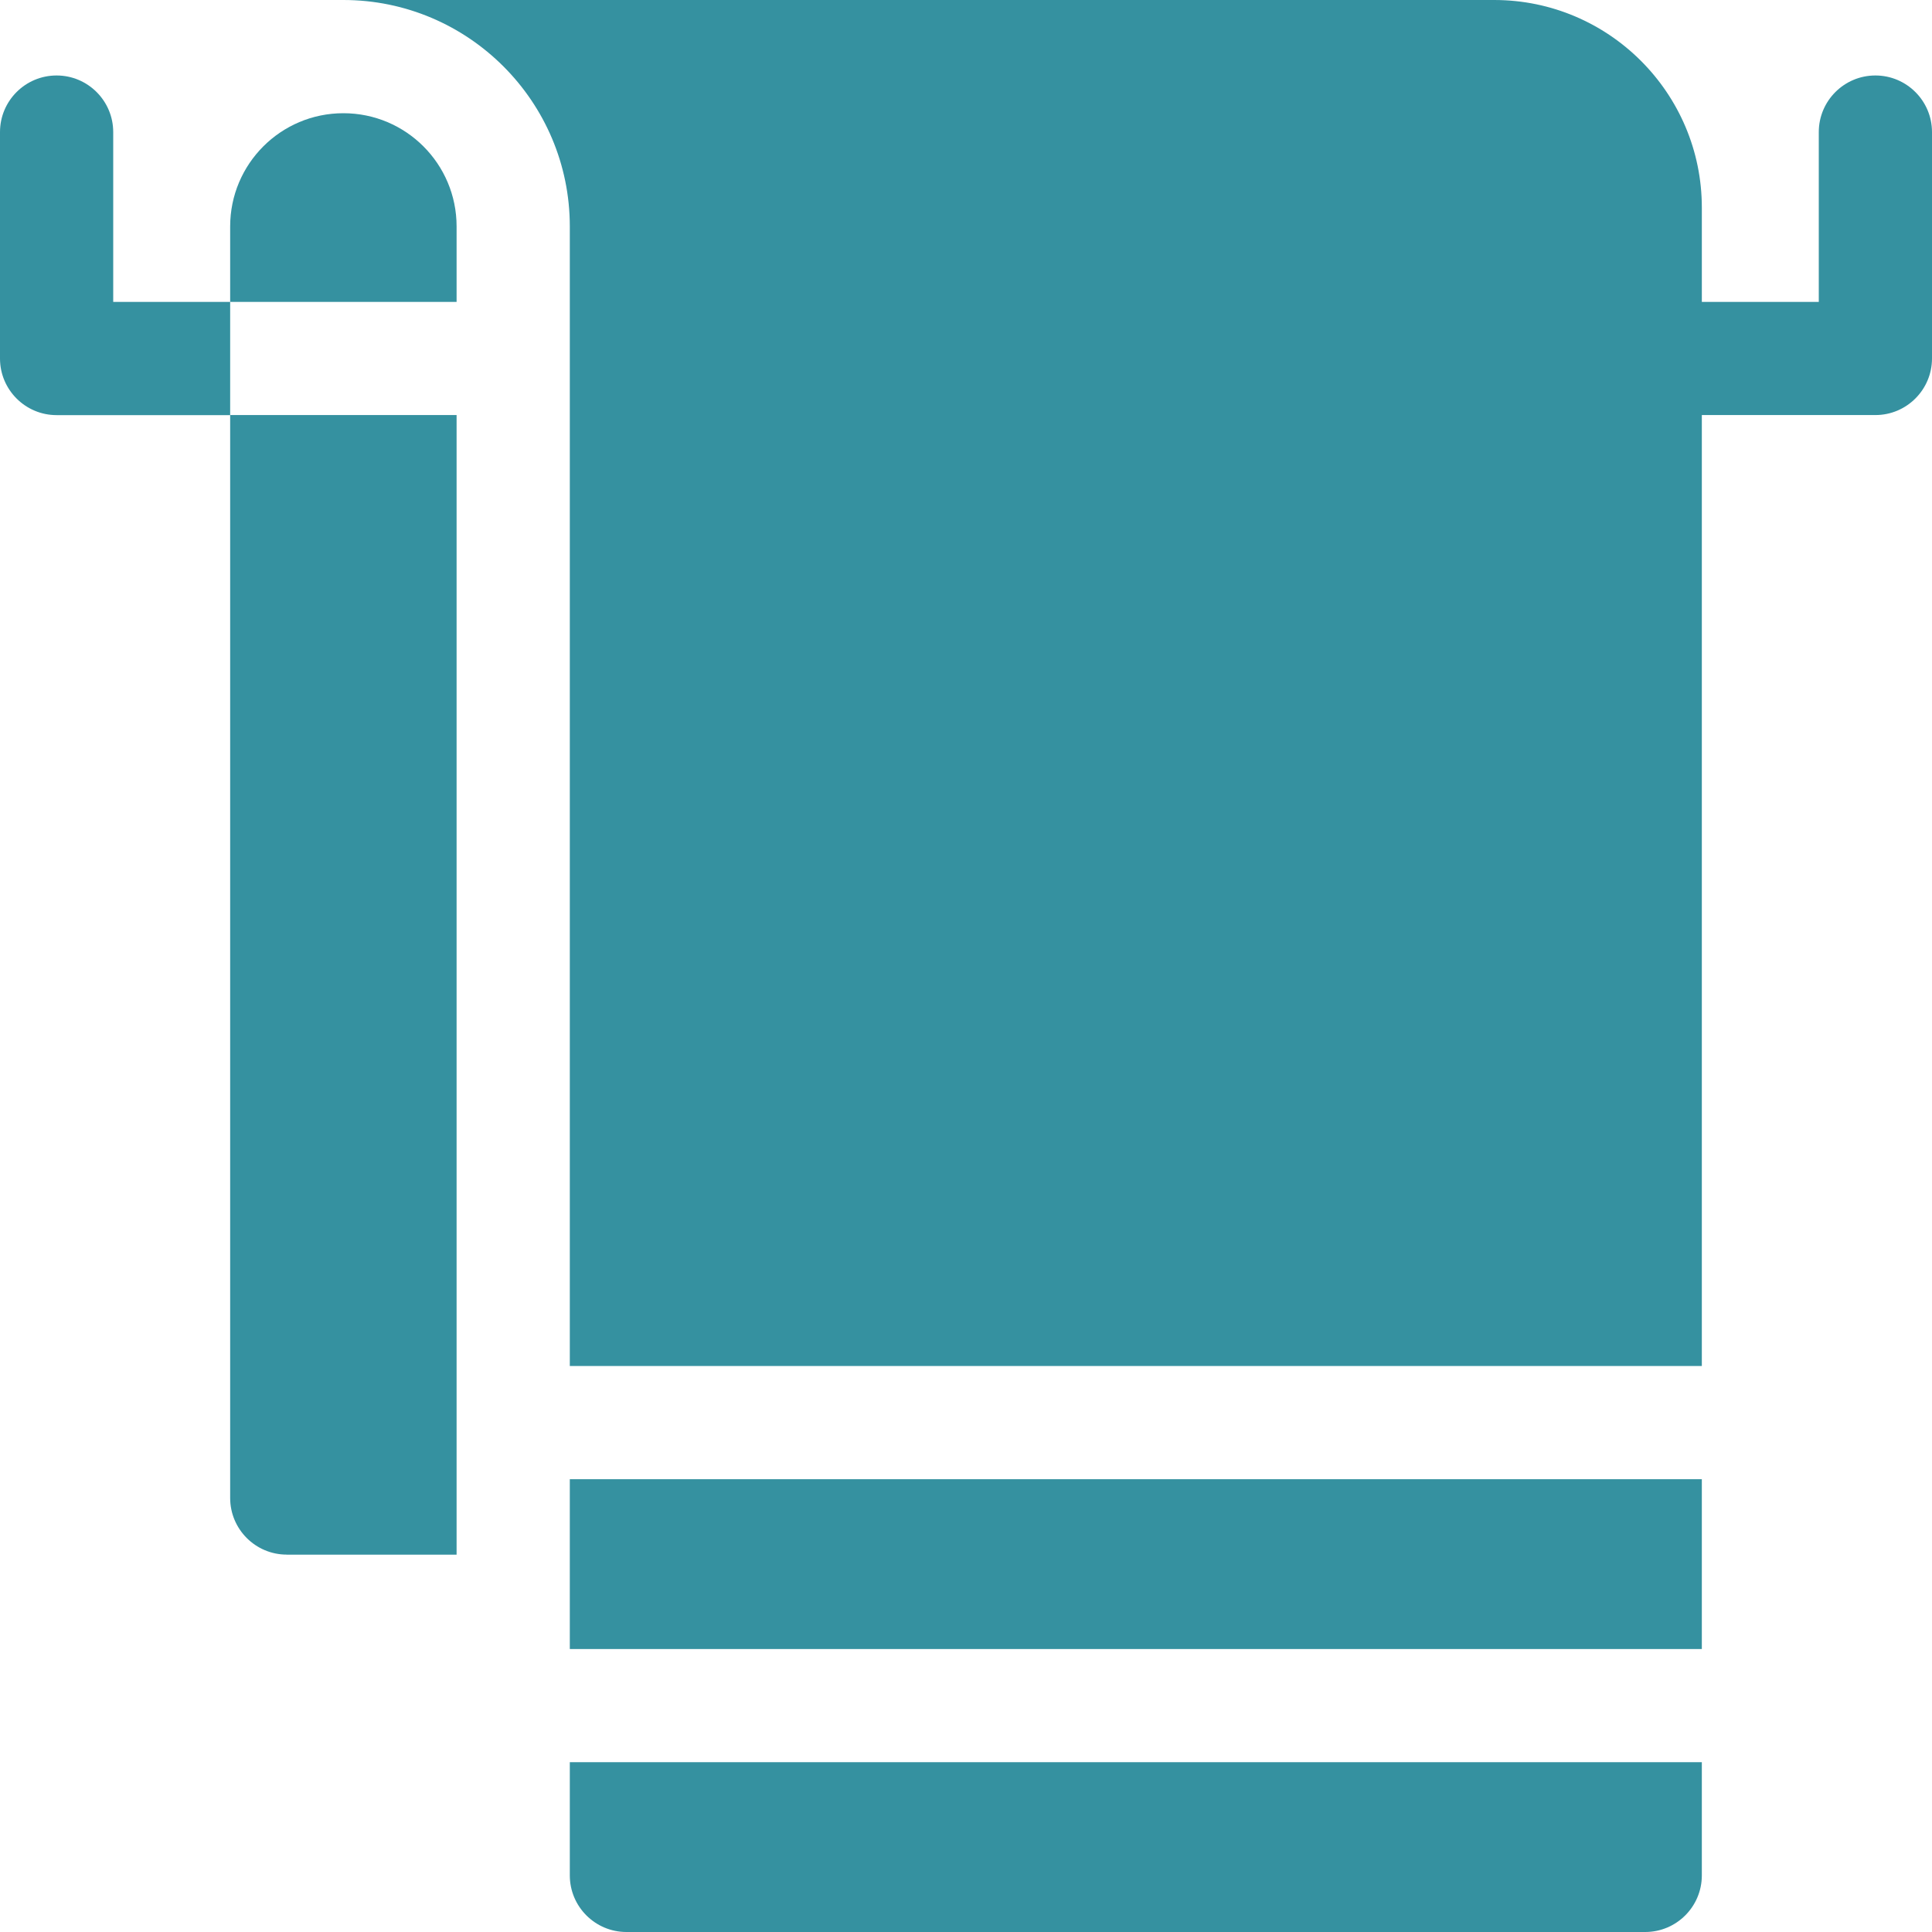
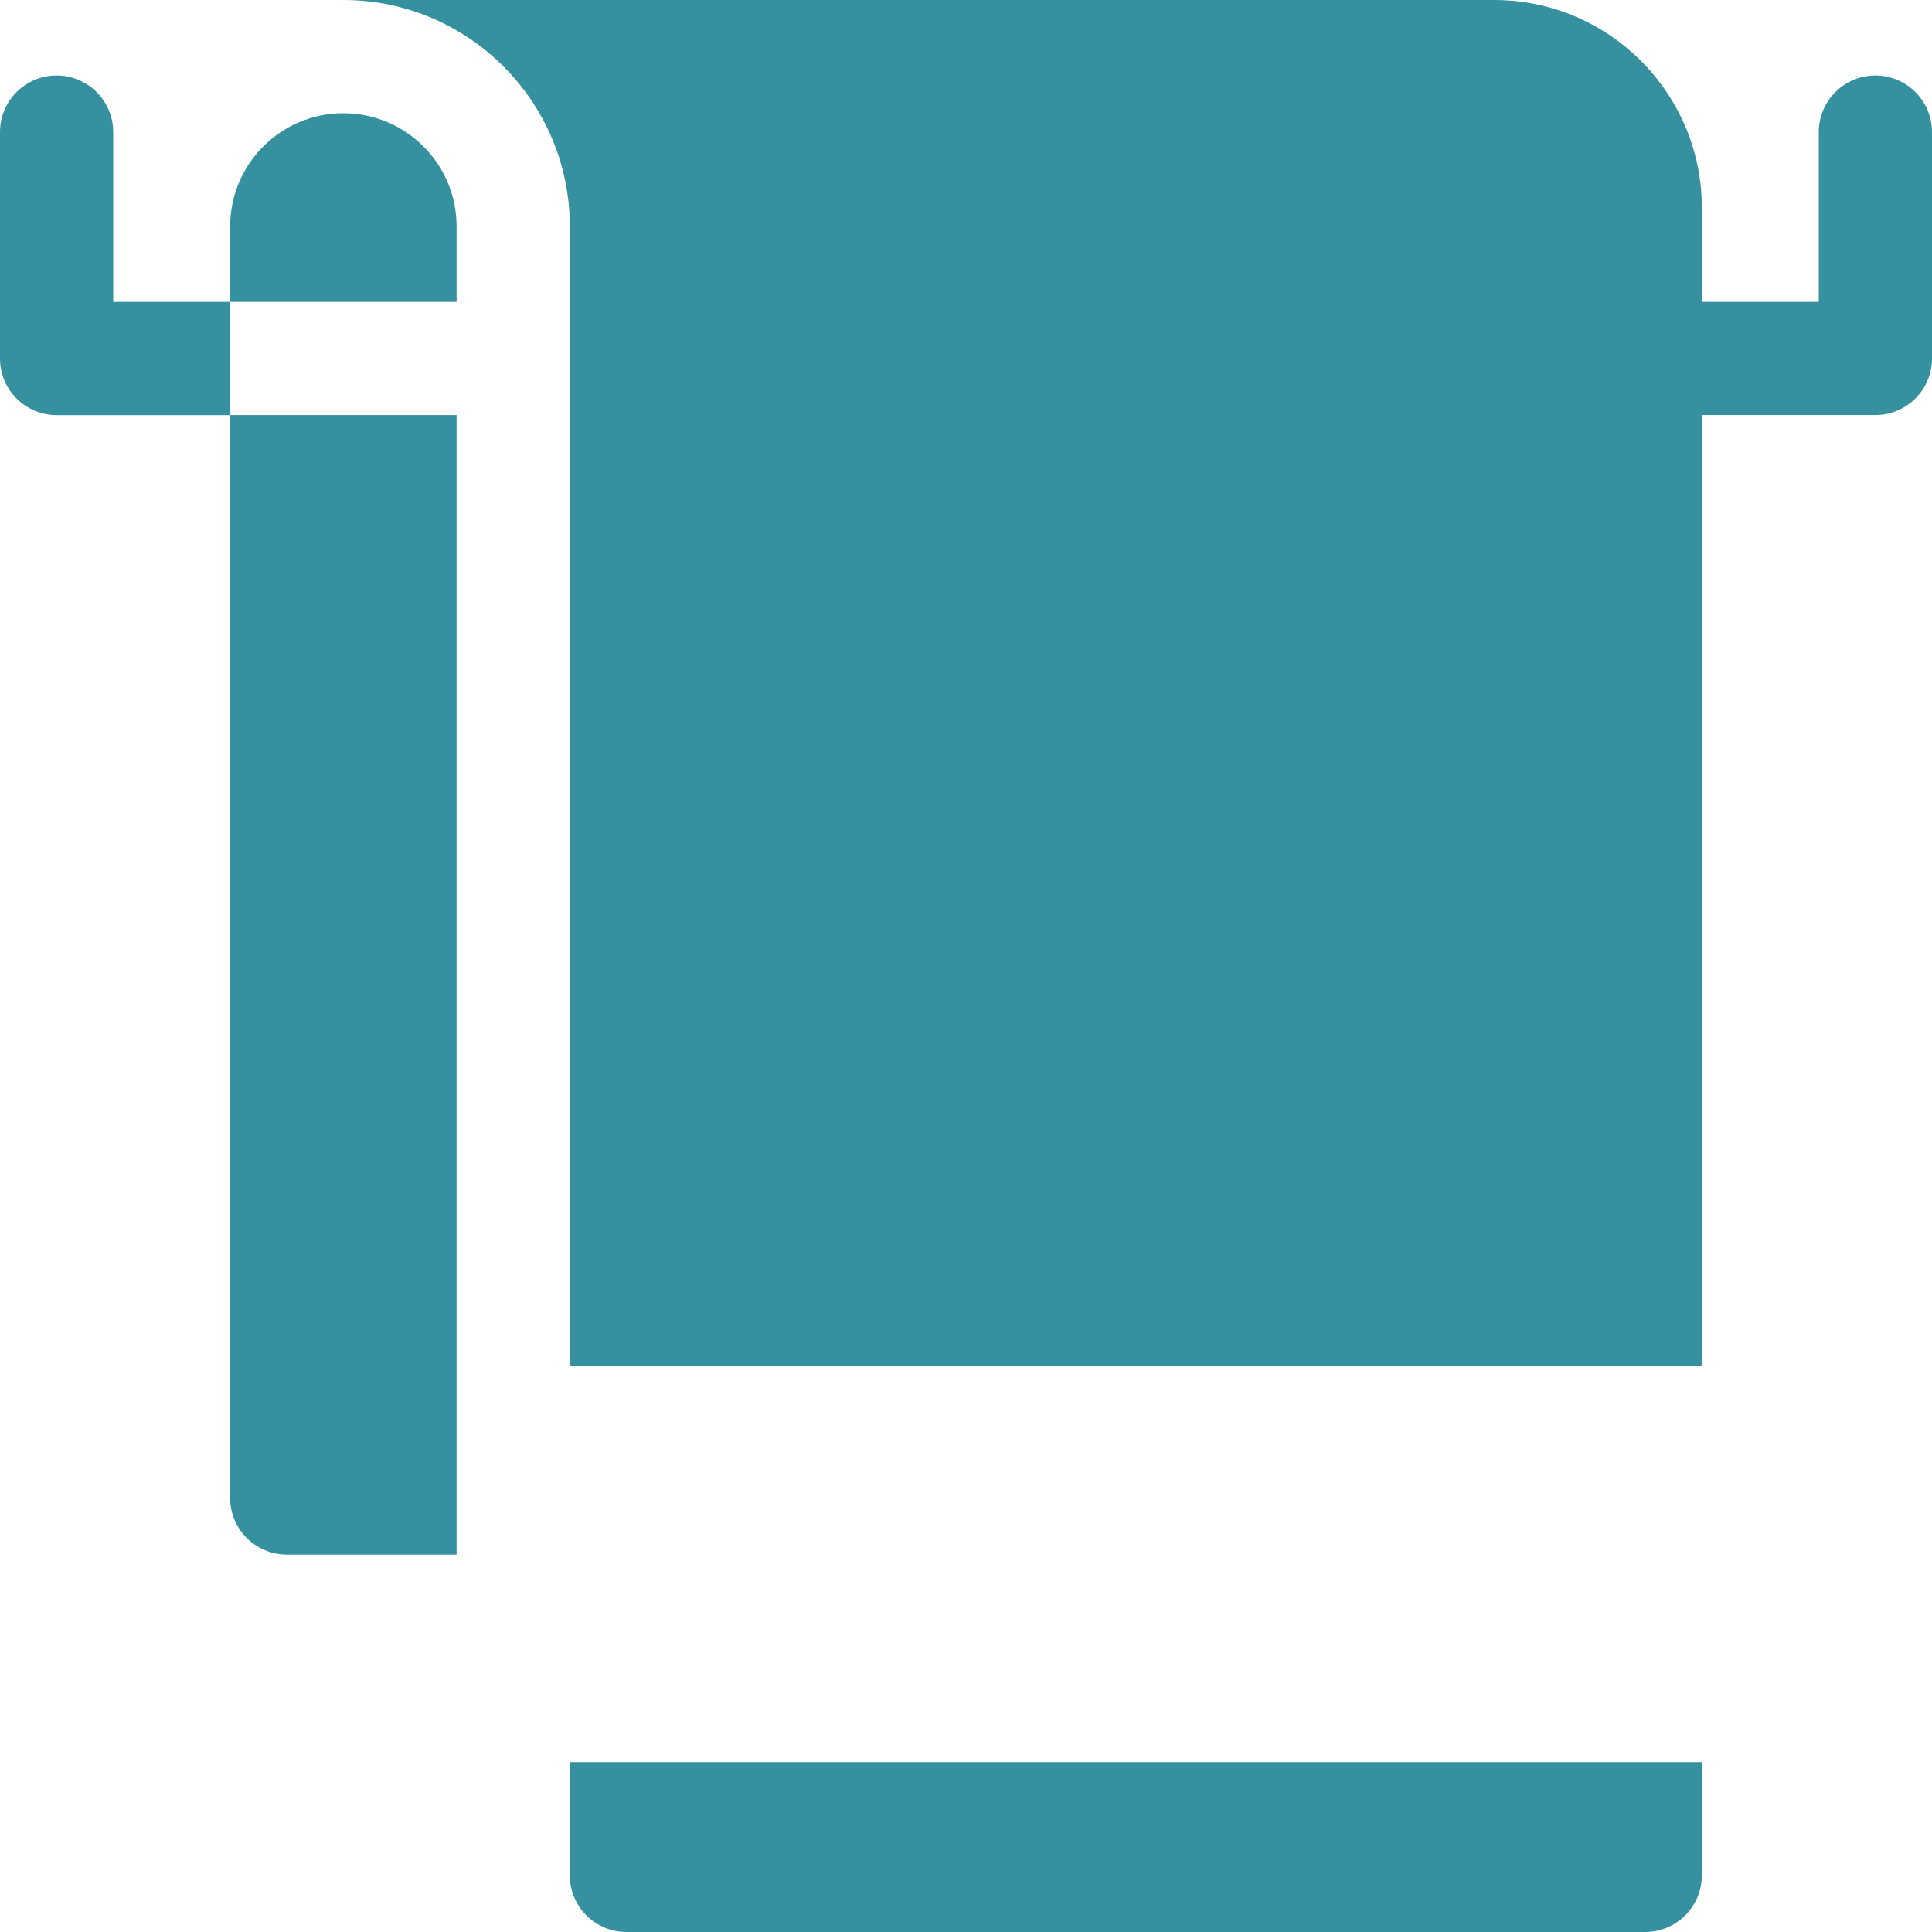
<svg xmlns="http://www.w3.org/2000/svg" id="Capa_1" data-name="Capa 1" viewBox="0 0 300 300">
  <defs>
    <style>
      .cls-1 {
        fill: #3591a0;
        stroke-width: 0px;
      }
    </style>
  </defs>
  <path class="cls-1" d="m291.21,11.72c-4.85,0-8.79,3.94-8.79,8.79v26.37h-18.16v-14.65c0-17.77-14.46-32.23-32.23-32.23H53.32c19.39,0,35.16,15.77,35.16,35.16v176.95h175.78V64.45h26.95c4.85,0,8.79-3.94,8.79-8.79V20.51c0-4.85-3.94-8.79-8.79-8.79Z" />
  <path class="cls-1" d="m44.53,241.41h26.37V64.45h-35.16v168.16c0,4.85,3.94,8.79,8.79,8.79Z" />
  <path class="cls-1" d="m53.32,17.58c-9.71,0-17.58,7.87-17.58,17.58v11.72h35.16v-11.72c0-9.71-7.87-17.58-17.58-17.58Z" />
  <path class="cls-1" d="m17.58,20.51c0-4.85-3.94-8.79-8.79-8.79S0,15.65,0,20.51v35.16c0,4.85,3.94,8.79,8.79,8.79h26.95v-17.58h-18.16v-26.37Z" />
-   <path class="cls-1" d="m88.48,229.69h175.78v26.37H88.48v-26.37Z" />
  <path class="cls-1" d="m97.27,300h158.2c4.85,0,8.79-3.94,8.79-8.79v-17.58H88.48v17.58c0,4.85,3.94,8.79,8.79,8.79Z" />
</svg>